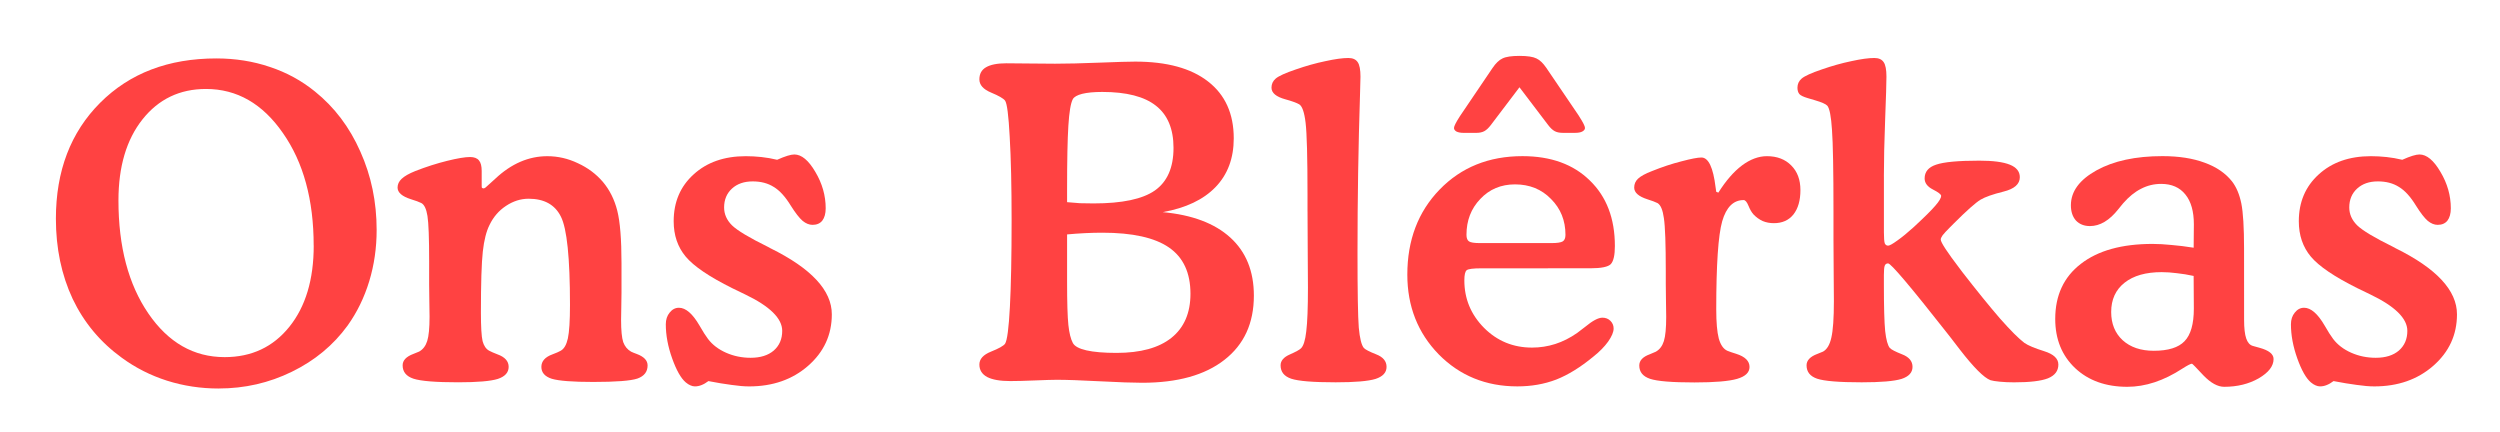
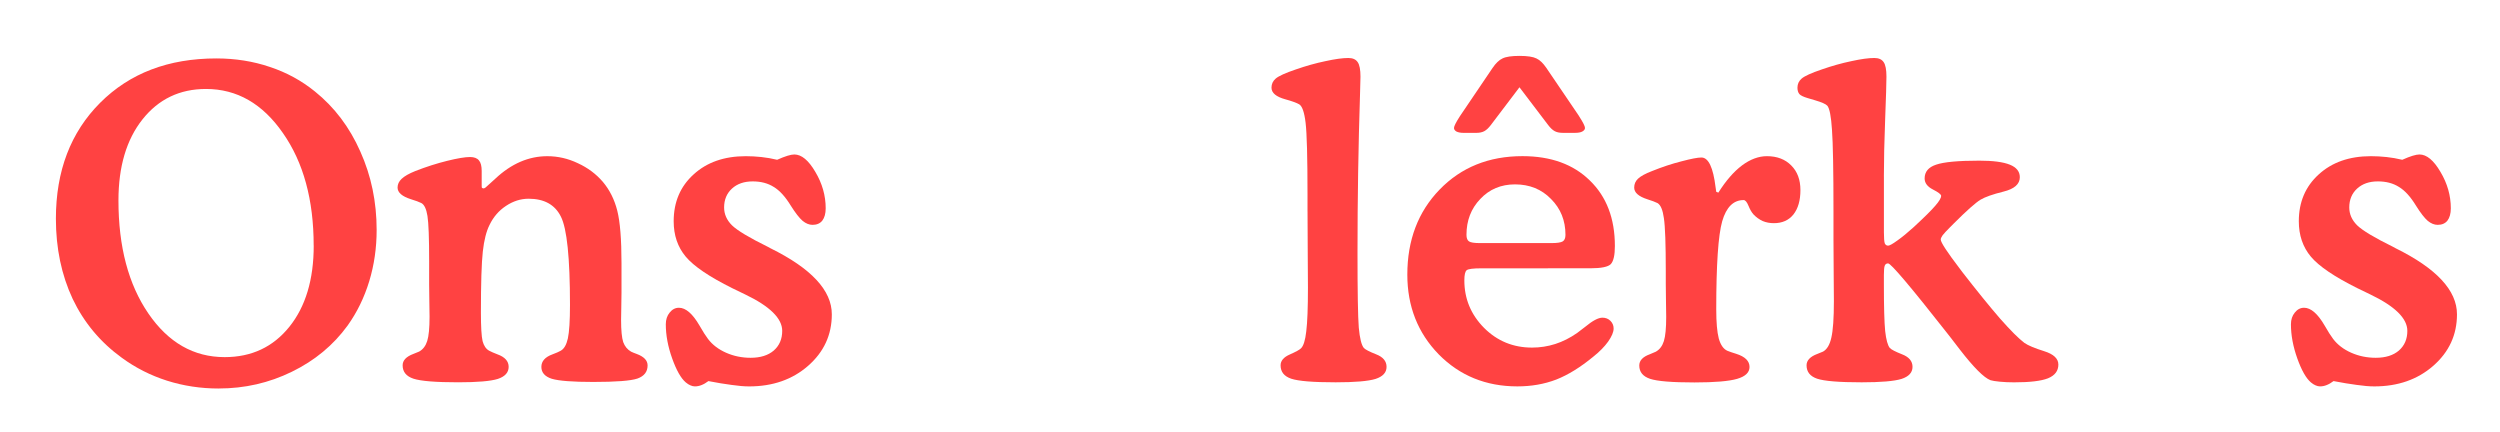
<svg xmlns="http://www.w3.org/2000/svg" version="1.0" width="97.506mm" height="16.833mm" viewBox="0 0 97.506 16.833">
  <defs>
    <filter style="color-interpolation-filters:sRGB" id="skadu" x="-0.018" y="-0.13" width="1.041" height="1.298">
      <feFlood flood-opacity="1" flood-color="rgb(0,0,0)" result="flood" />
      <feComposite in="flood" in2="SourceGraphic" operator="in" result="composite1" />
      <feGaussianBlur in="composite1" stdDeviation="0.7" result="blur" />
      <feOffset dx="0.5" dy="0.5" result="offset" />
      <feComposite in="SourceGraphic" in2="offset" operator="over" result="composite2" />
    </filter>
  </defs>
  <g fill="#ff4242" stroke="none" filter="url(#skadu)">
    <path d="m11.734,9.08 q0,-2.679 -1.199,-4.39 -1.191,-1.72 -3.001,-1.72 -1.538,0 -2.48,1.191 -0.934,1.182 -0.934,3.158 0,2.704 1.166,4.407 1.166,1.703 2.977,1.703 1.571,0 2.522,-1.182 0.951,-1.182 0.951,-3.167z M8.03,14.653 q-1.05,0 -2.017,-0.306 Q5.053,14.041 4.251,13.454 2.995,12.544 2.333,11.155 1.68,9.758 1.68,8.03 q0,-2.795 1.728,-4.523 1.728,-1.728 4.531,-1.728 1.108,0 2.084,0.331 0.976,0.322 1.761,0.959 1.141,0.918 1.769,2.34 0.637,1.414 0.637,3.059 0,1.05 -0.289,2.001 -0.289,0.951 -0.843,1.728 -0.835,1.149 -2.175,1.802 -1.331,0.653 -2.853,0.653z" />
    <path d="m18.638,6.633 q0.066,-0.058 0.182,-0.165 0.934,-0.876 2.026,-0.876 0.62,0 1.191,0.273 0.579,0.265 0.976,0.728 0.397,0.471 0.562,1.124 0.165,0.653 0.165,2.042 v1.166 q0,0.215 -0.008,0.562 -0.008,0.347 -0.008,0.488 0,0.612 0.083,0.868 0.091,0.248 0.306,0.372 0.083,0.041 0.223,0.091 0.422,0.157 0.422,0.446 0,0.372 -0.397,0.513 -0.397,0.132 -1.72,0.132 -1.207,0 -1.621,-0.124 -0.405,-0.132 -0.405,-0.463 0,-0.331 0.43,-0.488 0.223,-0.083 0.322,-0.141 0.198,-0.107 0.281,-0.48 0.083,-0.38 0.083,-1.315 0,-2.745 -0.356,-3.44 -0.347,-0.695 -1.257,-0.695 -0.463,0 -0.885,0.281 -0.413,0.273 -0.637,0.736 -0.19,0.372 -0.265,1.042 -0.074,0.67 -0.074,2.381 0,0.835 0.066,1.116 0.074,0.273 0.256,0.372 0.107,0.058 0.322,0.141 0.438,0.157 0.438,0.488 0,0.331 -0.422,0.471 -0.422,0.132 -1.546,0.132 -1.315,0 -1.745,-0.141 -0.422,-0.141 -0.422,-0.521 0,-0.289 0.422,-0.446 0.157,-0.058 0.223,-0.091 0.223,-0.124 0.314,-0.413 0.091,-0.289 0.091,-0.943 0,-0.157 -0.008,-0.579 -0.008,-0.422 -0.008,-0.695 V9.692 q0,-1.356 -0.066,-1.769 -0.066,-0.413 -0.24,-0.504 -0.132,-0.066 -0.405,-0.149 -0.521,-0.165 -0.521,-0.455 0,-0.19 0.157,-0.339 0.165,-0.157 0.537,-0.306 0.637,-0.248 1.24,-0.397 0.604,-0.149 0.893,-0.149 0.24,0 0.347,0.132 0.107,0.124 0.107,0.413 v0.571 q0,0.066 0.008,0.083 0.017,0.017 0.058,0.025 0.017,0 0.041,-0.008 0.033,-0.017 0.041,-0.025z" />
    <path d="m27.13,14.363 q-0.141,0.107 -0.273,0.157 -0.124,0.05 -0.256,0.05 -0.083,0 -0.174,-0.041 -0.083,-0.033 -0.182,-0.116 -0.281,-0.24 -0.529,-0.934 -0.248,-0.695 -0.248,-1.331 0,-0.273 0.149,-0.455 0.149,-0.19 0.364,-0.19 0.397,0 0.802,0.695 0.198,0.347 0.331,0.521 0.256,0.339 0.703,0.537 0.446,0.198 0.959,0.198 0.571,0 0.901,-0.281 0.331,-0.289 0.331,-0.769 0,-0.728 -1.447,-1.422 -0.314,-0.149 -0.496,-0.24 -1.348,-0.67 -1.819,-1.232 -0.471,-0.562 -0.471,-1.381 0,-1.124 0.777,-1.827 0.777,-0.711 2.034,-0.711 0.306,0 0.612,0.033 0.306,0.033 0.612,0.107 0.24,-0.107 0.405,-0.157 0.165,-0.05 0.265,-0.05 0.422,0 0.819,0.678 0.405,0.678 0.405,1.422 0,0.306 -0.132,0.48 -0.132,0.165 -0.38,0.165 -0.198,0 -0.389,-0.157 Q30.611,7.947 30.346,7.526 30.023,6.996 29.676,6.79 29.337,6.575 28.858,6.575 q-0.504,0 -0.81,0.281 -0.306,0.281 -0.306,0.736 0,0.389 0.306,0.695 0.314,0.306 1.406,0.843 0.025,0.017 0.091,0.05 2.398,1.182 2.398,2.58 0,1.199 -0.926,2.009 -0.918,0.802 -2.299,0.802 -0.289,0 -0.686,-0.058 -0.389,-0.05 -0.901,-0.149z" />
-     <path d="m41.119,8.642 v1.844 q0,1.207 0.05,1.687 0.05,0.471 0.174,0.703 0.099,0.19 0.529,0.289 0.438,0.099 1.174,0.099 1.406,0 2.141,-0.587 0.744,-0.595 0.744,-1.72 0,-1.224 -0.835,-1.802 -0.835,-0.579 -2.604,-0.579 -0.322,0 -0.67,0.017 -0.347,0.017 -0.703,0.05z m0,-1.257 q0.248,0.025 0.504,0.041 0.256,0.008 0.529,0.008 1.67,0 2.39,-0.504 0.728,-0.513 0.728,-1.662 0,-1.108 -0.686,-1.645 -0.678,-0.537 -2.092,-0.537 -0.488,0 -0.785,0.074 -0.289,0.074 -0.364,0.207 -0.124,0.232 -0.174,1.034 -0.05,0.802 -0.05,2.464z m3.729,0.389 q1.72,0.157 2.638,0.992 0.918,0.835 0.918,2.265 0,1.612 -1.149,2.505 -1.141,0.893 -3.208,0.893 -0.537,0 -1.654,-0.058 -1.108,-0.058 -1.678,-0.058 -0.232,0 -0.843,0.025 -0.604,0.025 -0.967,0.025 -0.595,0 -0.901,-0.157 -0.306,-0.165 -0.306,-0.488 0,-0.322 0.455,-0.504 0.455,-0.182 0.546,-0.306 0.124,-0.19 0.19,-1.447 0.066,-1.257 0.066,-3.382 0,-1.984 -0.074,-3.241 -0.066,-1.257 -0.182,-1.414 -0.091,-0.124 -0.546,-0.314 -0.455,-0.19 -0.455,-0.513 0,-0.322 0.256,-0.471 0.265,-0.157 0.794,-0.157 0.273,0 0.901,0.008 0.637,0.008 1,0.008 0.678,0 1.72,-0.041 1.05,-0.041 1.406,-0.041 1.852,0 2.844,0.777 1,0.777 1,2.216 0,1.166 -0.711,1.902 -0.711,0.736 -2.059,0.976z" />
    <path d="M50.496,7.741 V7.079 q0,-2.158 -0.074,-2.786 -0.074,-0.628 -0.256,-0.728 -0.19,-0.099 -0.529,-0.19 -0.546,-0.149 -0.546,-0.455 0,-0.215 0.165,-0.356 0.174,-0.149 0.785,-0.356 0.595,-0.207 1.149,-0.322 0.562,-0.124 0.901,-0.124 0.256,0 0.364,0.165 0.107,0.157 0.107,0.562 0,0.116 -0.017,0.661 -0.099,3.068 -0.099,6.201 0,2.29 0.05,2.927 0.058,0.628 0.198,0.794 0.083,0.091 0.48,0.248 0.405,0.157 0.405,0.488 0,0.331 -0.43,0.471 -0.43,0.132 -1.554,0.132 -1.315,0 -1.736,-0.141 -0.413,-0.141 -0.413,-0.521 0,-0.265 0.356,-0.422 0.356,-0.157 0.438,-0.24 0.149,-0.141 0.207,-0.661 0.066,-0.529 0.066,-1.703 0,-0.347 -0.008,-1.339 -0.008,-0.992 -0.008,-1.645z" />
    <path d="m57.391,9.965 h-0.116 q-0.48,0 -0.571,0.074 -0.091,0.074 -0.091,0.397 0,1.075 0.769,1.852 0.769,0.769 1.869,0.769 0.471,0 0.91,-0.141 0.438,-0.141 0.852,-0.43 0.116,-0.083 0.314,-0.24 0.43,-0.356 0.67,-0.356 0.19,0 0.314,0.124 0.124,0.124 0.124,0.298 0,0.207 -0.215,0.513 -0.215,0.298 -0.579,0.587 -0.752,0.62 -1.447,0.893 -0.695,0.265 -1.513,0.265 -1.836,0 -3.068,-1.249 -1.224,-1.257 -1.224,-3.109 0,-2.017 1.257,-3.316 1.265,-1.306 3.233,-1.306 1.662,0 2.629,0.951 0.976,0.943 0.976,2.555 0,0.529 -0.157,0.703 -0.157,0.165 -0.802,0.165z m-0.174,-0.984 h2.795 q0.331,0 0.438,-0.066 0.107,-0.066 0.107,-0.256 0,-0.835 -0.562,-1.397 -0.554,-0.571 -1.406,-0.571 -0.819,0 -1.356,0.571 -0.537,0.562 -0.537,1.397 0,0.19 0.099,0.256 0.099,0.066 0.422,0.066z m1.546,-6.077 -1.116,1.472 q-0.132,0.174 -0.256,0.24 -0.124,0.066 -0.306,0.066 h-0.504 q-0.165,0 -0.273,-0.05 -0.099,-0.058 -0.099,-0.141 0,-0.099 0.223,-0.446 l0.033,-0.05 1.248,-1.844 q0.19,-0.281 0.389,-0.372 0.198,-0.099 0.661,-0.099 0.463,0 0.661,0.099 0.198,0.091 0.389,0.372 l1.257,1.852 q0.008,0.017 0.025,0.041 0.223,0.347 0.223,0.446 0,0.083 -0.107,0.141 -0.099,0.05 -0.265,0.05 h-0.504 q-0.182,0 -0.306,-0.066 -0.124,-0.066 -0.256,-0.24z" />
    <path d="m66.437,6.98 0.083,0.033 q0.438,-0.695 0.918,-1.058 0.488,-0.364 0.976,-0.364 0.595,0 0.951,0.364 0.356,0.356 0.356,0.959 0,0.604 -0.273,0.951 -0.273,0.339 -0.761,0.339 -0.24,0 -0.438,-0.083 -0.198,-0.091 -0.356,-0.256 -0.107,-0.116 -0.198,-0.339 -0.091,-0.223 -0.19,-0.223 -0.595,0 -0.835,0.827 -0.232,0.819 -0.232,3.44 0,0.752 0.099,1.133 0.107,0.38 0.339,0.48 0.124,0.05 0.339,0.116 0.521,0.165 0.521,0.513 0,0.322 -0.48,0.463 -0.48,0.141 -1.67,0.141 -1.306,0 -1.728,-0.141 -0.422,-0.141 -0.422,-0.521 0,-0.289 0.413,-0.438 0.165,-0.066 0.232,-0.099 0.223,-0.124 0.314,-0.413 0.091,-0.289 0.091,-0.943 0,-0.157 -0.008,-0.579 -0.008,-0.422 -0.008,-0.695 v-0.504 q0,-1.596 -0.074,-2.075 -0.066,-0.48 -0.248,-0.587 -0.132,-0.066 -0.397,-0.149 -0.513,-0.165 -0.513,-0.455 0,-0.207 0.149,-0.347 0.157,-0.149 0.546,-0.298 0.595,-0.24 1.149,-0.38 0.562,-0.149 0.777,-0.149 0.413,0 0.554,1.166 0.017,0.116 0.025,0.174z" />
    <path d="m72.977,6.385 v2.175 q0,0.331 0.033,0.43 0.041,0.091 0.132,0.091 0.083,0 0.356,-0.198 0.281,-0.198 0.628,-0.513 0.645,-0.595 0.86,-0.852 0.223,-0.256 0.223,-0.38 0,-0.083 -0.322,-0.248 -0.322,-0.165 -0.322,-0.43 0,-0.389 0.446,-0.537 0.455,-0.157 1.687,-0.157 0.802,0 1.191,0.157 0.389,0.157 0.389,0.488 0,0.405 -0.637,0.562 -0.628,0.157 -0.893,0.314 -0.298,0.182 -1.042,0.926 l-0.141,0.141 q-0.215,0.215 -0.298,0.322 -0.074,0.107 -0.074,0.165 0,0.165 0.752,1.149 0.066,0.091 0.099,0.132 0.835,1.075 1.455,1.794 0.628,0.711 0.959,0.959 0.215,0.149 0.769,0.322 0.554,0.174 0.554,0.521 0,0.372 -0.405,0.537 -0.397,0.157 -1.323,0.157 -0.298,0 -0.554,-0.025 -0.256,-0.025 -0.364,-0.058 -0.38,-0.141 -1.199,-1.199 -0.223,-0.298 -0.356,-0.463 -0.05,-0.058 -0.149,-0.19 -2.125,-2.704 -2.29,-2.704 -0.099,0 -0.132,0.091 -0.033,0.083 -0.033,0.364 v0.372 q0,1.29 0.05,1.811 0.058,0.513 0.182,0.661 0.083,0.091 0.48,0.248 0.405,0.157 0.405,0.488 0,0.331 -0.43,0.471 -0.43,0.132 -1.554,0.132 -1.315,0 -1.736,-0.141 -0.413,-0.141 -0.413,-0.521 0,-0.289 0.422,-0.446 0.157,-0.058 0.223,-0.091 0.232,-0.132 0.322,-0.546 0.099,-0.422 0.099,-1.422 0,-0.281 -0.008,-1.075 -0.008,-0.794 -0.008,-1.331 V7.774 q0,-2.431 -0.058,-3.208 -0.05,-0.785 -0.182,-0.943 -0.091,-0.099 -0.488,-0.215 -0.182,-0.05 -0.281,-0.083 -0.248,-0.074 -0.322,-0.157 -0.074,-0.091 -0.074,-0.248 0,-0.215 0.165,-0.356 0.174,-0.149 0.785,-0.356 0.595,-0.207 1.149,-0.322 0.562,-0.124 0.901,-0.124 0.256,0 0.364,0.165 0.107,0.157 0.107,0.562 0,0.356 -0.05,1.654 -0.05,1.298 -0.05,2.241z" />
-     <path d="m87.025,11.974 q0,0.488 0.083,0.728 0.083,0.24 0.256,0.289 0.099,0.033 0.265,0.074 0.546,0.149 0.546,0.438 0,0.413 -0.579,0.752 -0.579,0.331 -1.348,0.331 -0.38,0 -0.81,-0.446 -0.422,-0.455 -0.446,-0.455 -0.074,0 -0.372,0.19 -1.091,0.711 -2.15,0.711 -1.257,0 -2.034,-0.728 -0.777,-0.736 -0.777,-1.918 0,-1.381 1,-2.15 1,-0.777 2.795,-0.777 0.339,0 0.736,0.041 0.405,0.033 0.868,0.107 l0.008,-0.91 q0,-0.761 -0.331,-1.166 -0.331,-0.413 -0.943,-0.413 -0.422,0 -0.785,0.19 -0.364,0.182 -0.703,0.571 -0.066,0.074 -0.182,0.223 -0.521,0.661 -1.108,0.661 -0.339,0 -0.546,-0.215 -0.198,-0.223 -0.198,-0.595 0,-0.81 1,-1.364 1,-0.554 2.571,-0.554 0.959,0 1.645,0.256 0.686,0.248 1.067,0.728 0.256,0.331 0.364,0.86 0.107,0.529 0.107,1.761z m-1.968,-1.712 q-0.339,-0.074 -0.653,-0.107 -0.314,-0.041 -0.595,-0.041 -0.926,0 -1.447,0.413 -0.521,0.413 -0.521,1.141 0,0.686 0.446,1.1 0.455,0.413 1.215,0.413 0.843,0 1.199,-0.372 0.364,-0.372 0.364,-1.273z" />
    <path d="m90.514,14.363 q-0.141,0.107 -0.273,0.157 -0.124,0.05 -0.256,0.05 -0.083,0 -0.174,-0.041 -0.083,-0.033 -0.182,-0.116 -0.281,-0.24 -0.529,-0.934 -0.248,-0.695 -0.248,-1.331 0,-0.273 0.149,-0.455 0.149,-0.19 0.364,-0.19 0.397,0 0.802,0.695 0.198,0.347 0.331,0.521 0.256,0.339 0.703,0.537 0.446,0.198 0.959,0.198 0.571,0 0.901,-0.281 0.331,-0.289 0.331,-0.769 0,-0.728 -1.447,-1.422 -0.314,-0.149 -0.496,-0.24 -1.348,-0.67 -1.819,-1.232 -0.471,-0.562 -0.471,-1.381 0,-1.124 0.777,-1.827 0.777,-0.711 2.034,-0.711 0.306,0 0.612,0.033 0.306,0.033 0.612,0.107 0.24,-0.107 0.405,-0.157 0.165,-0.05 0.265,-0.05 0.422,0 0.819,0.678 0.405,0.678 0.405,1.422 0,0.306 -0.132,0.48 -0.132,0.165 -0.38,0.165 -0.198,0 -0.389,-0.157 -0.19,-0.165 -0.455,-0.587 -0.322,-0.529 -0.67,-0.736 -0.339,-0.215 -0.819,-0.215 -0.504,0 -0.81,0.281 -0.306,0.281 -0.306,0.736 0,0.389 0.306,0.695 0.314,0.306 1.406,0.843 0.025,0.017 0.091,0.05 2.398,1.182 2.398,2.58 0,1.199 -0.926,2.009 -0.918,0.802 -2.299,0.802 -0.289,0 -0.686,-0.058 -0.389,-0.05 -0.901,-0.149z" />
  </g>
</svg>